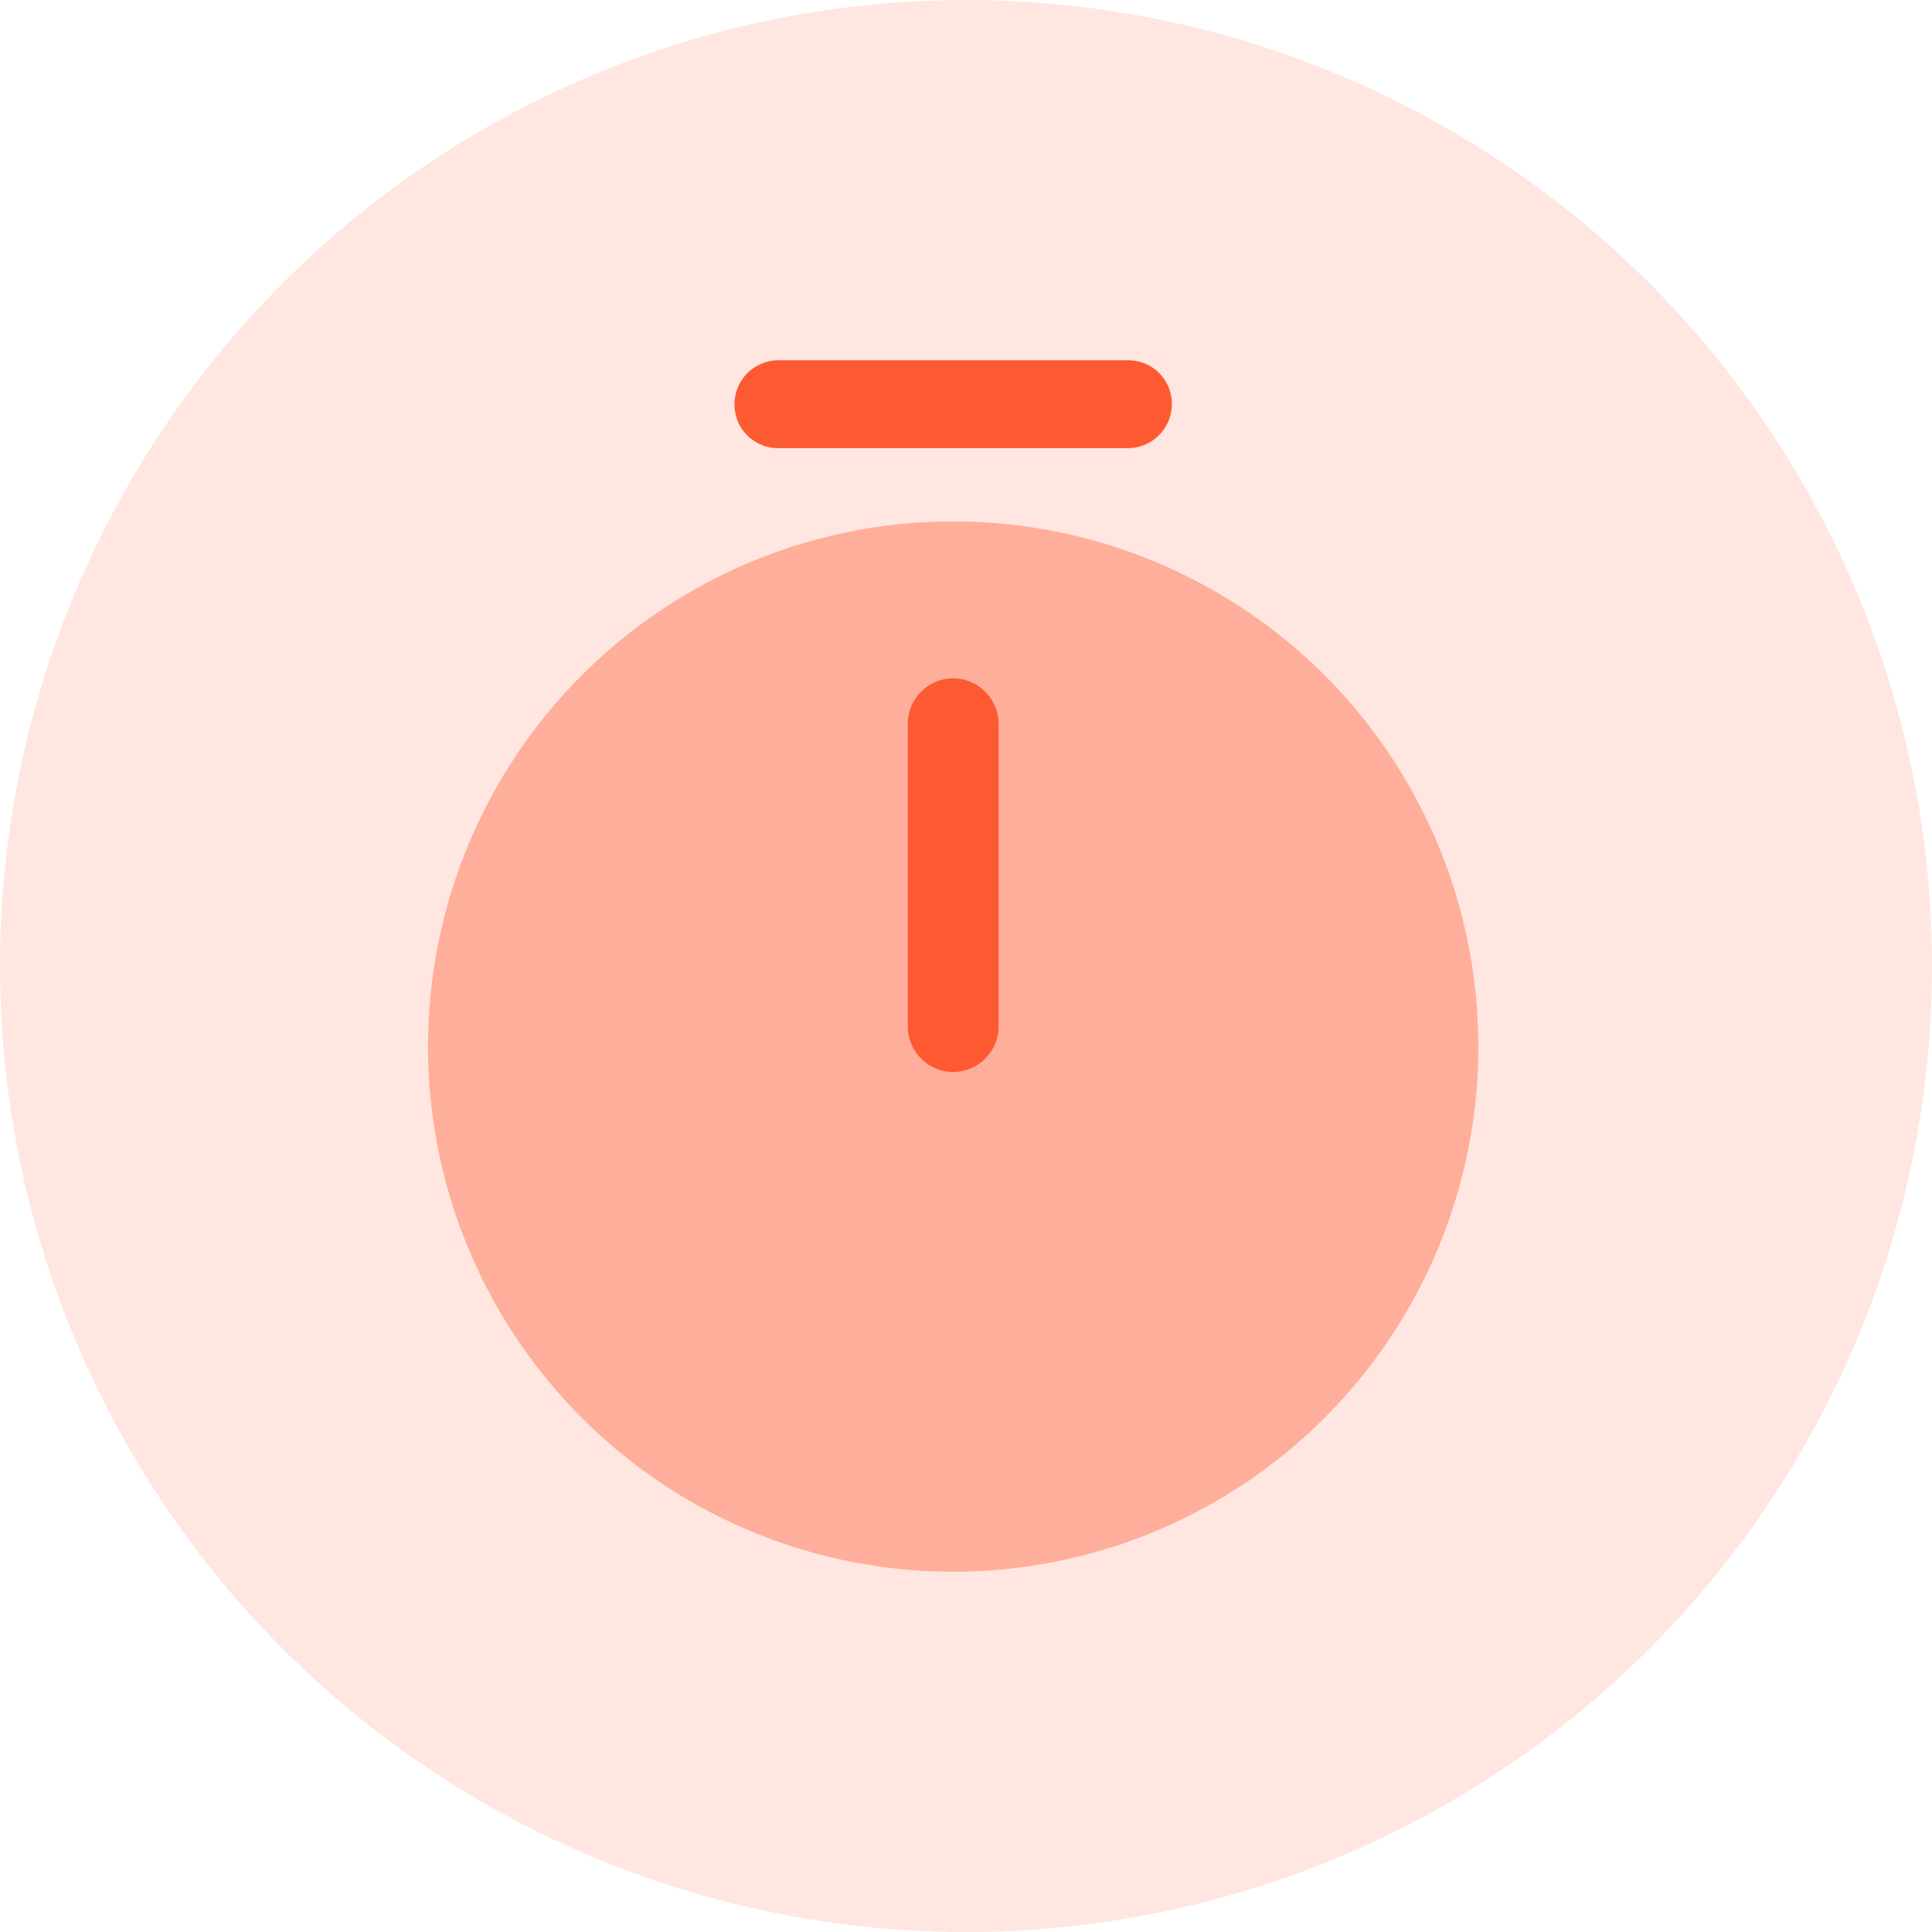
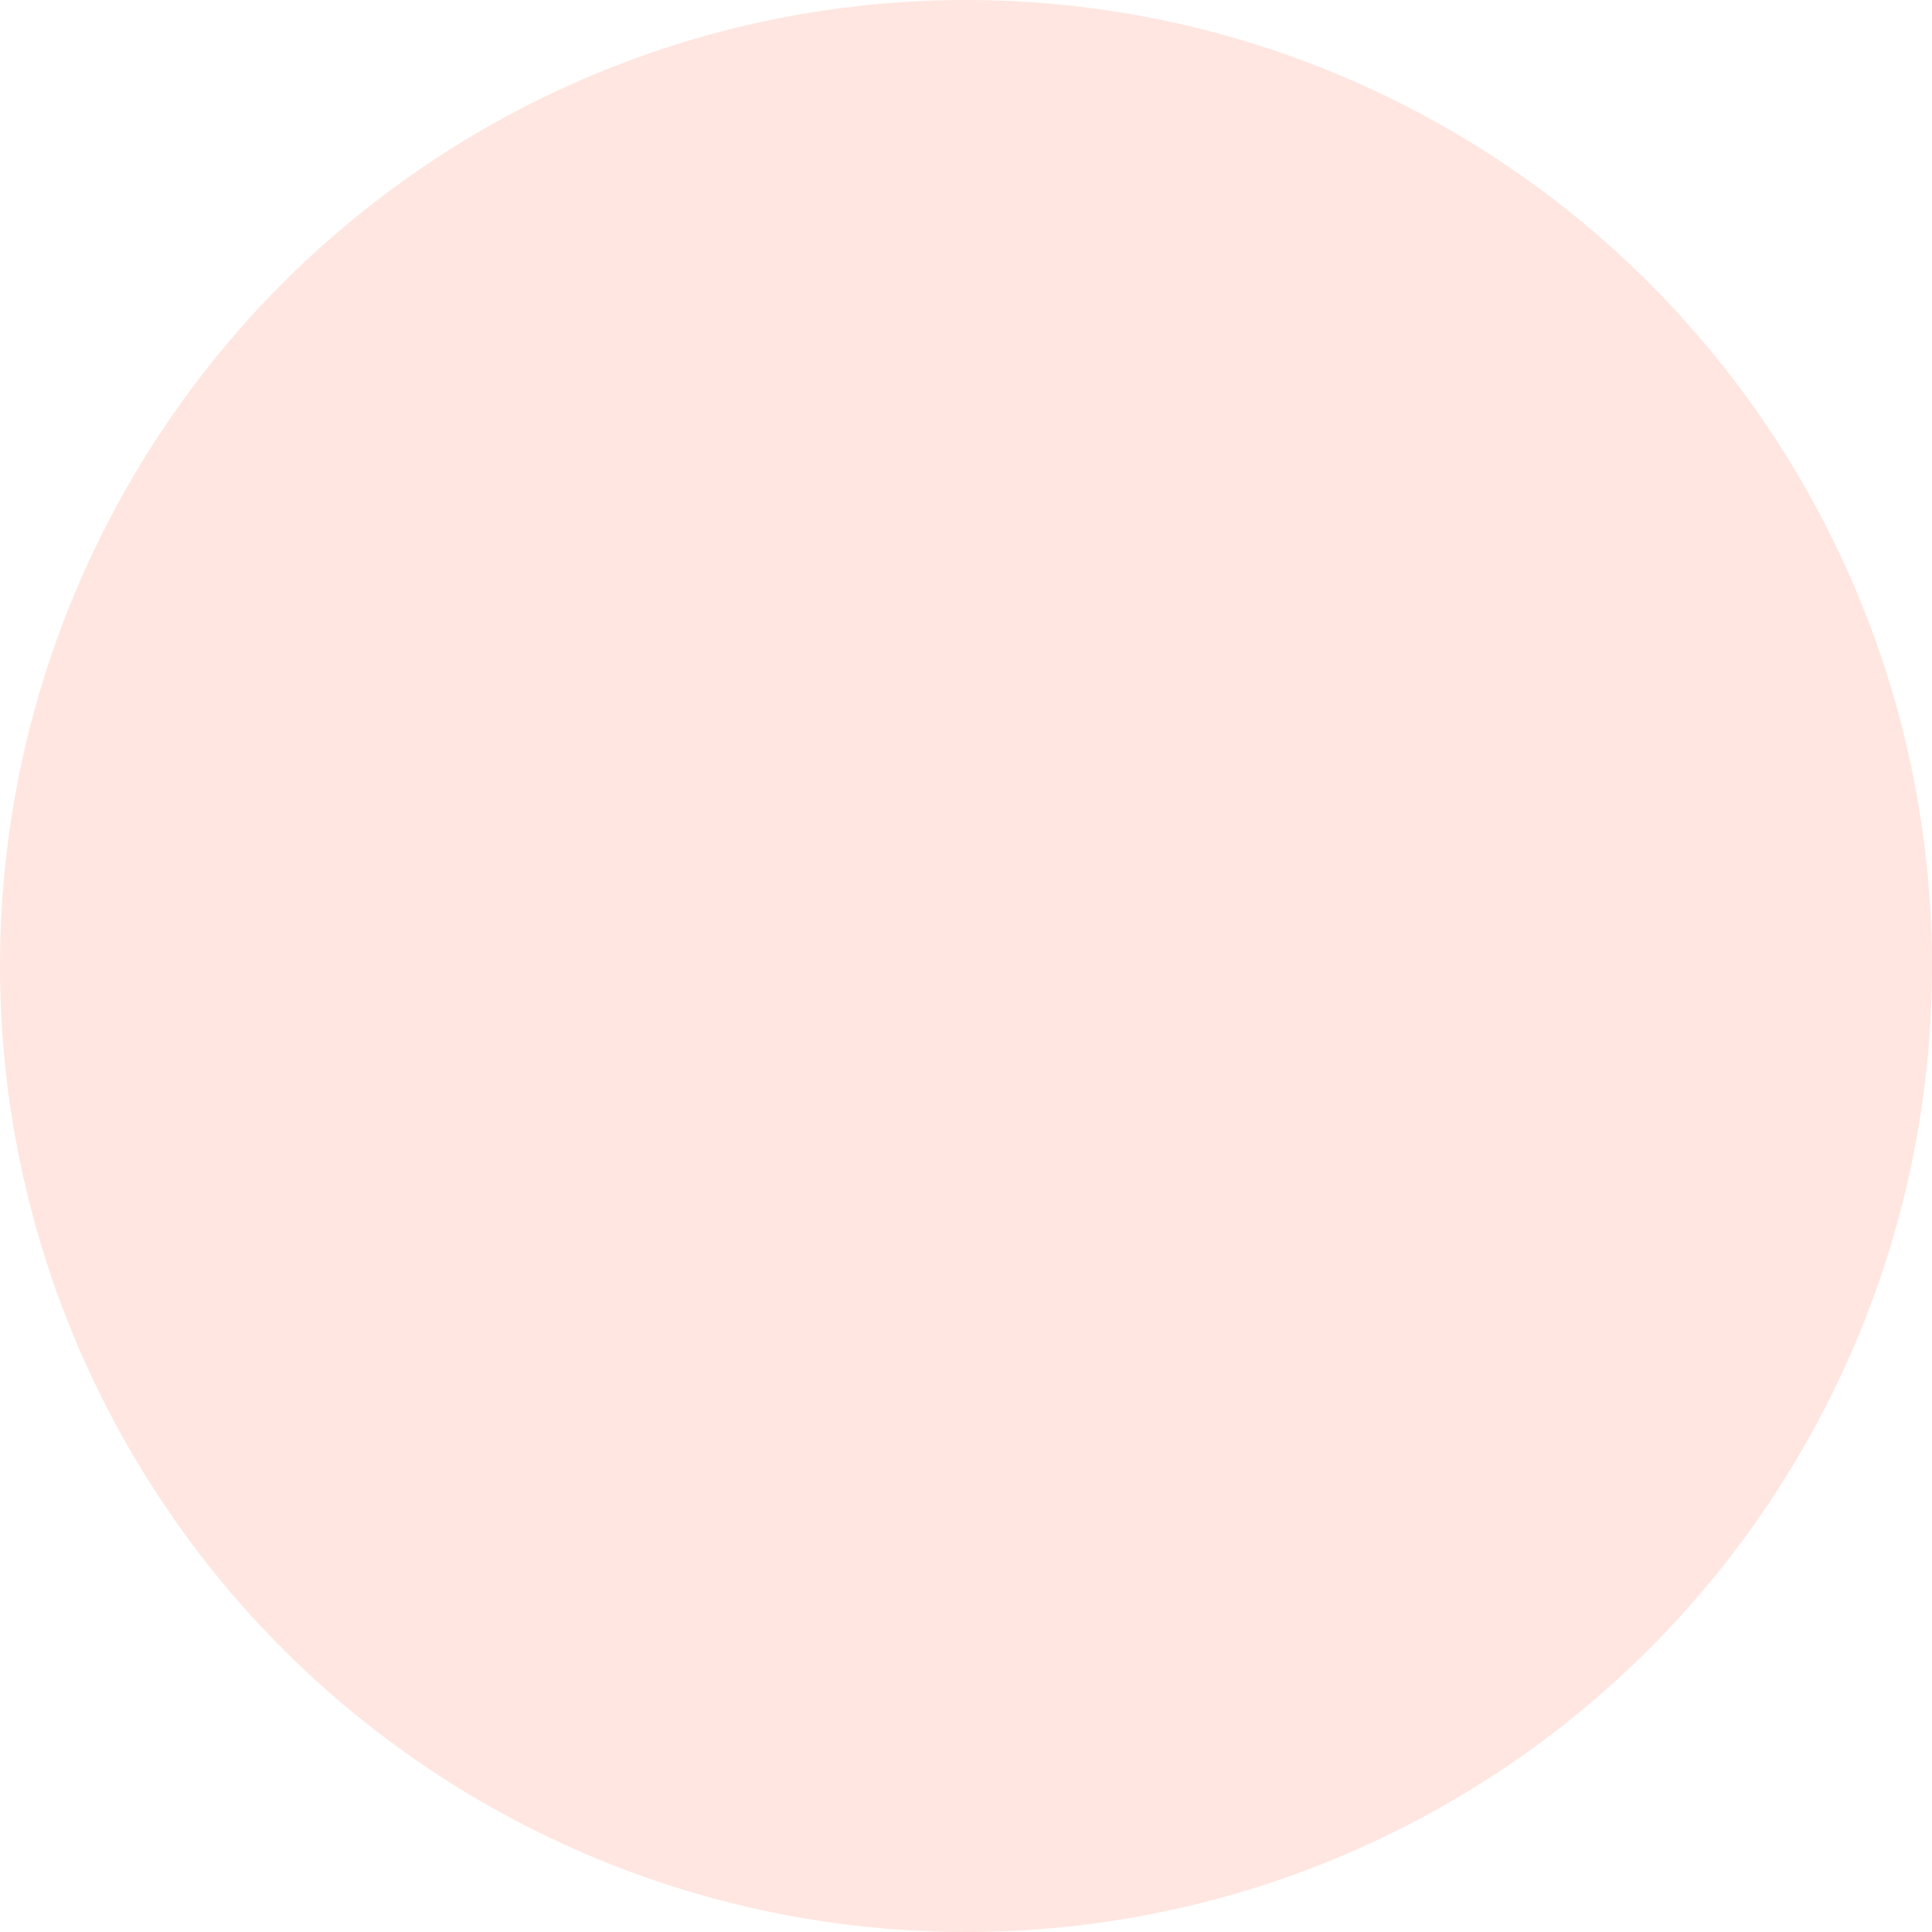
<svg xmlns="http://www.w3.org/2000/svg" width="60" height="60" viewBox="0 0 60 60">
  <g id="Group_560" data-name="Group 560" transform="translate(-0.495 -0.097)">
    <circle id="Ellipse_295" data-name="Ellipse 295" cx="30" cy="30" r="30" transform="translate(0.495 0.097)" fill="#fd5a32" opacity="0.15" />
    <g id="vuesax_bulk_timer" data-name="vuesax/bulk/timer" transform="translate(7.524 7.524)">
      <g id="timer" transform="translate(0 0)">
-         <path id="Vector" d="M32.618,16.309A16.309,16.309,0,1,1,16.309,0,16.309,16.309,0,0,1,32.618,16.309Z" transform="translate(6.264 8.766)" fill="#fd5a32" opacity="0.4" />
-         <path id="Vector-2" data-name="Vector" d="M1.411,12.227A1.421,1.421,0,0,1,0,10.816V1.411A1.421,1.421,0,0,1,1.411,0,1.421,1.421,0,0,1,2.822,1.411v9.405A1.421,1.421,0,0,1,1.411,12.227Z" transform="translate(21.162 13.638)" fill="#fd5a32" />
-         <path id="Vector-3" data-name="Vector" d="M12.227,2.728H1.354A1.349,1.349,0,0,1,0,1.373,1.365,1.365,0,0,1,1.354,0H12.227a1.349,1.349,0,0,1,1.354,1.354A1.365,1.365,0,0,1,12.227,2.728Z" transform="translate(15.782 3.762)" fill="#fd5a32" />
-         <path id="Vector-4" data-name="Vector" d="M0,0H45.146V45.146H0Z" fill="none" opacity="0" />
+         <path id="Vector" d="M32.618,16.309Z" transform="translate(6.264 8.766)" fill="#fd5a32" opacity="0.4" />
      </g>
    </g>
  </g>
</svg>